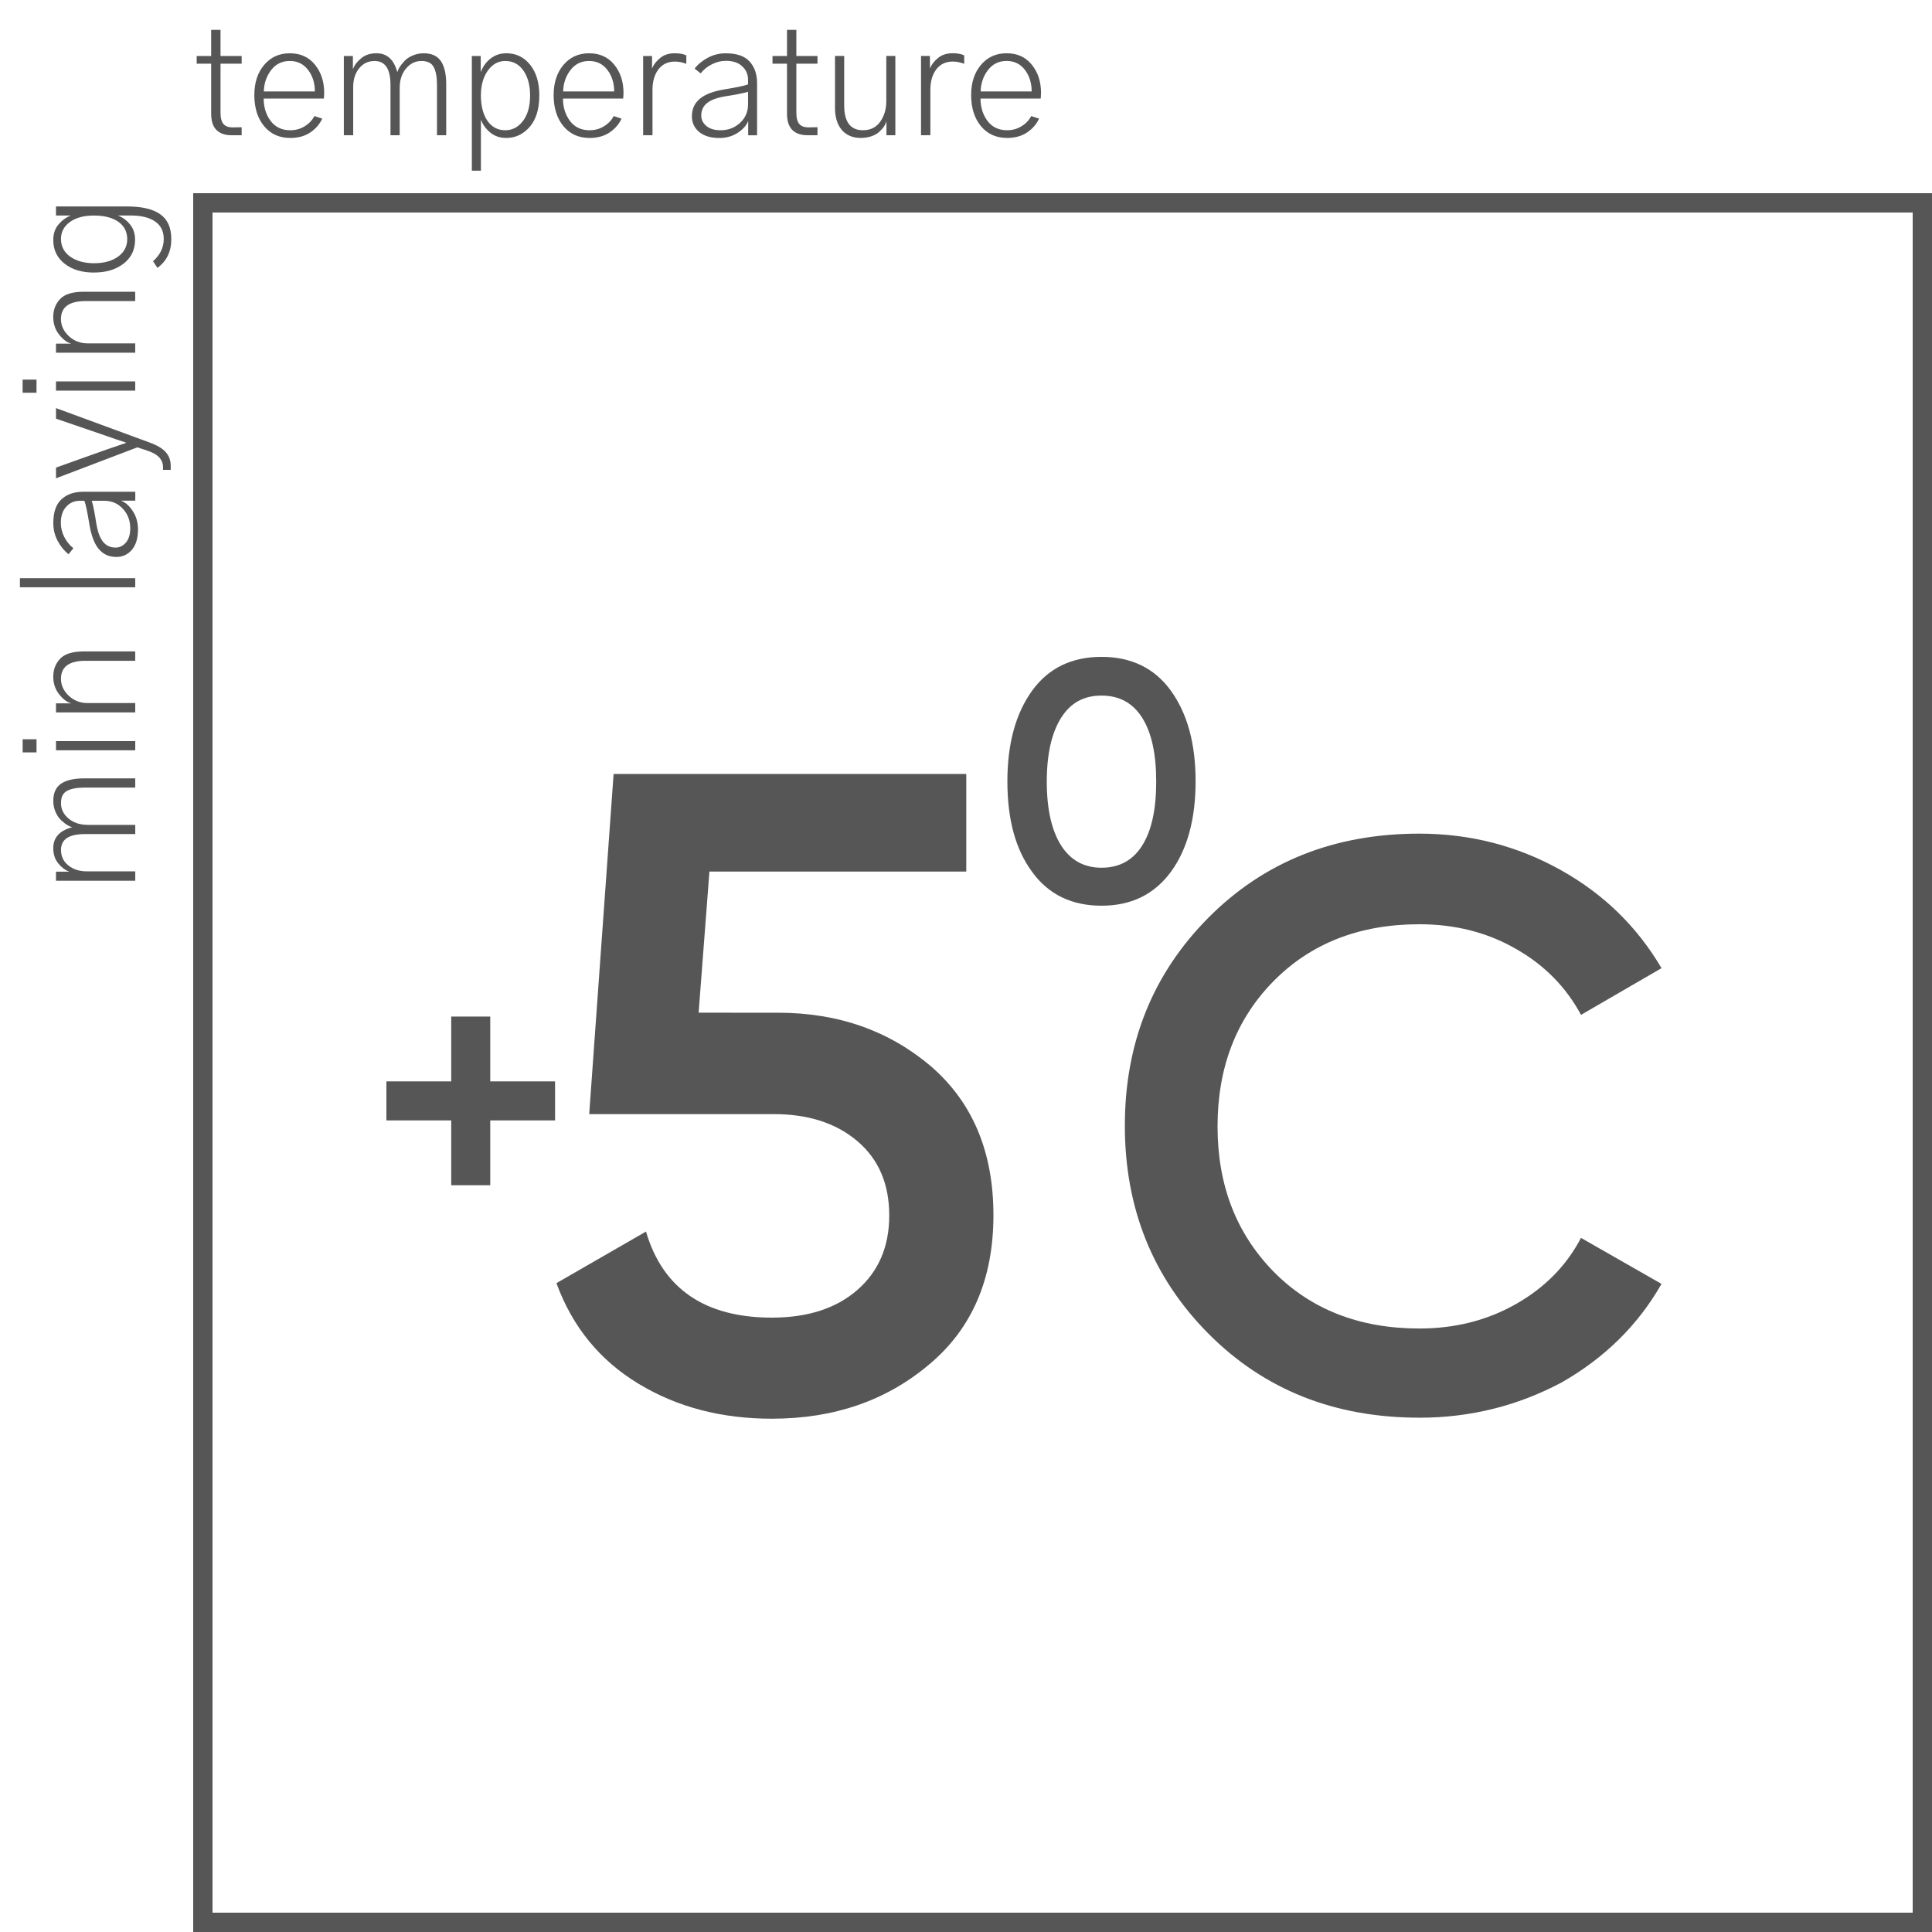
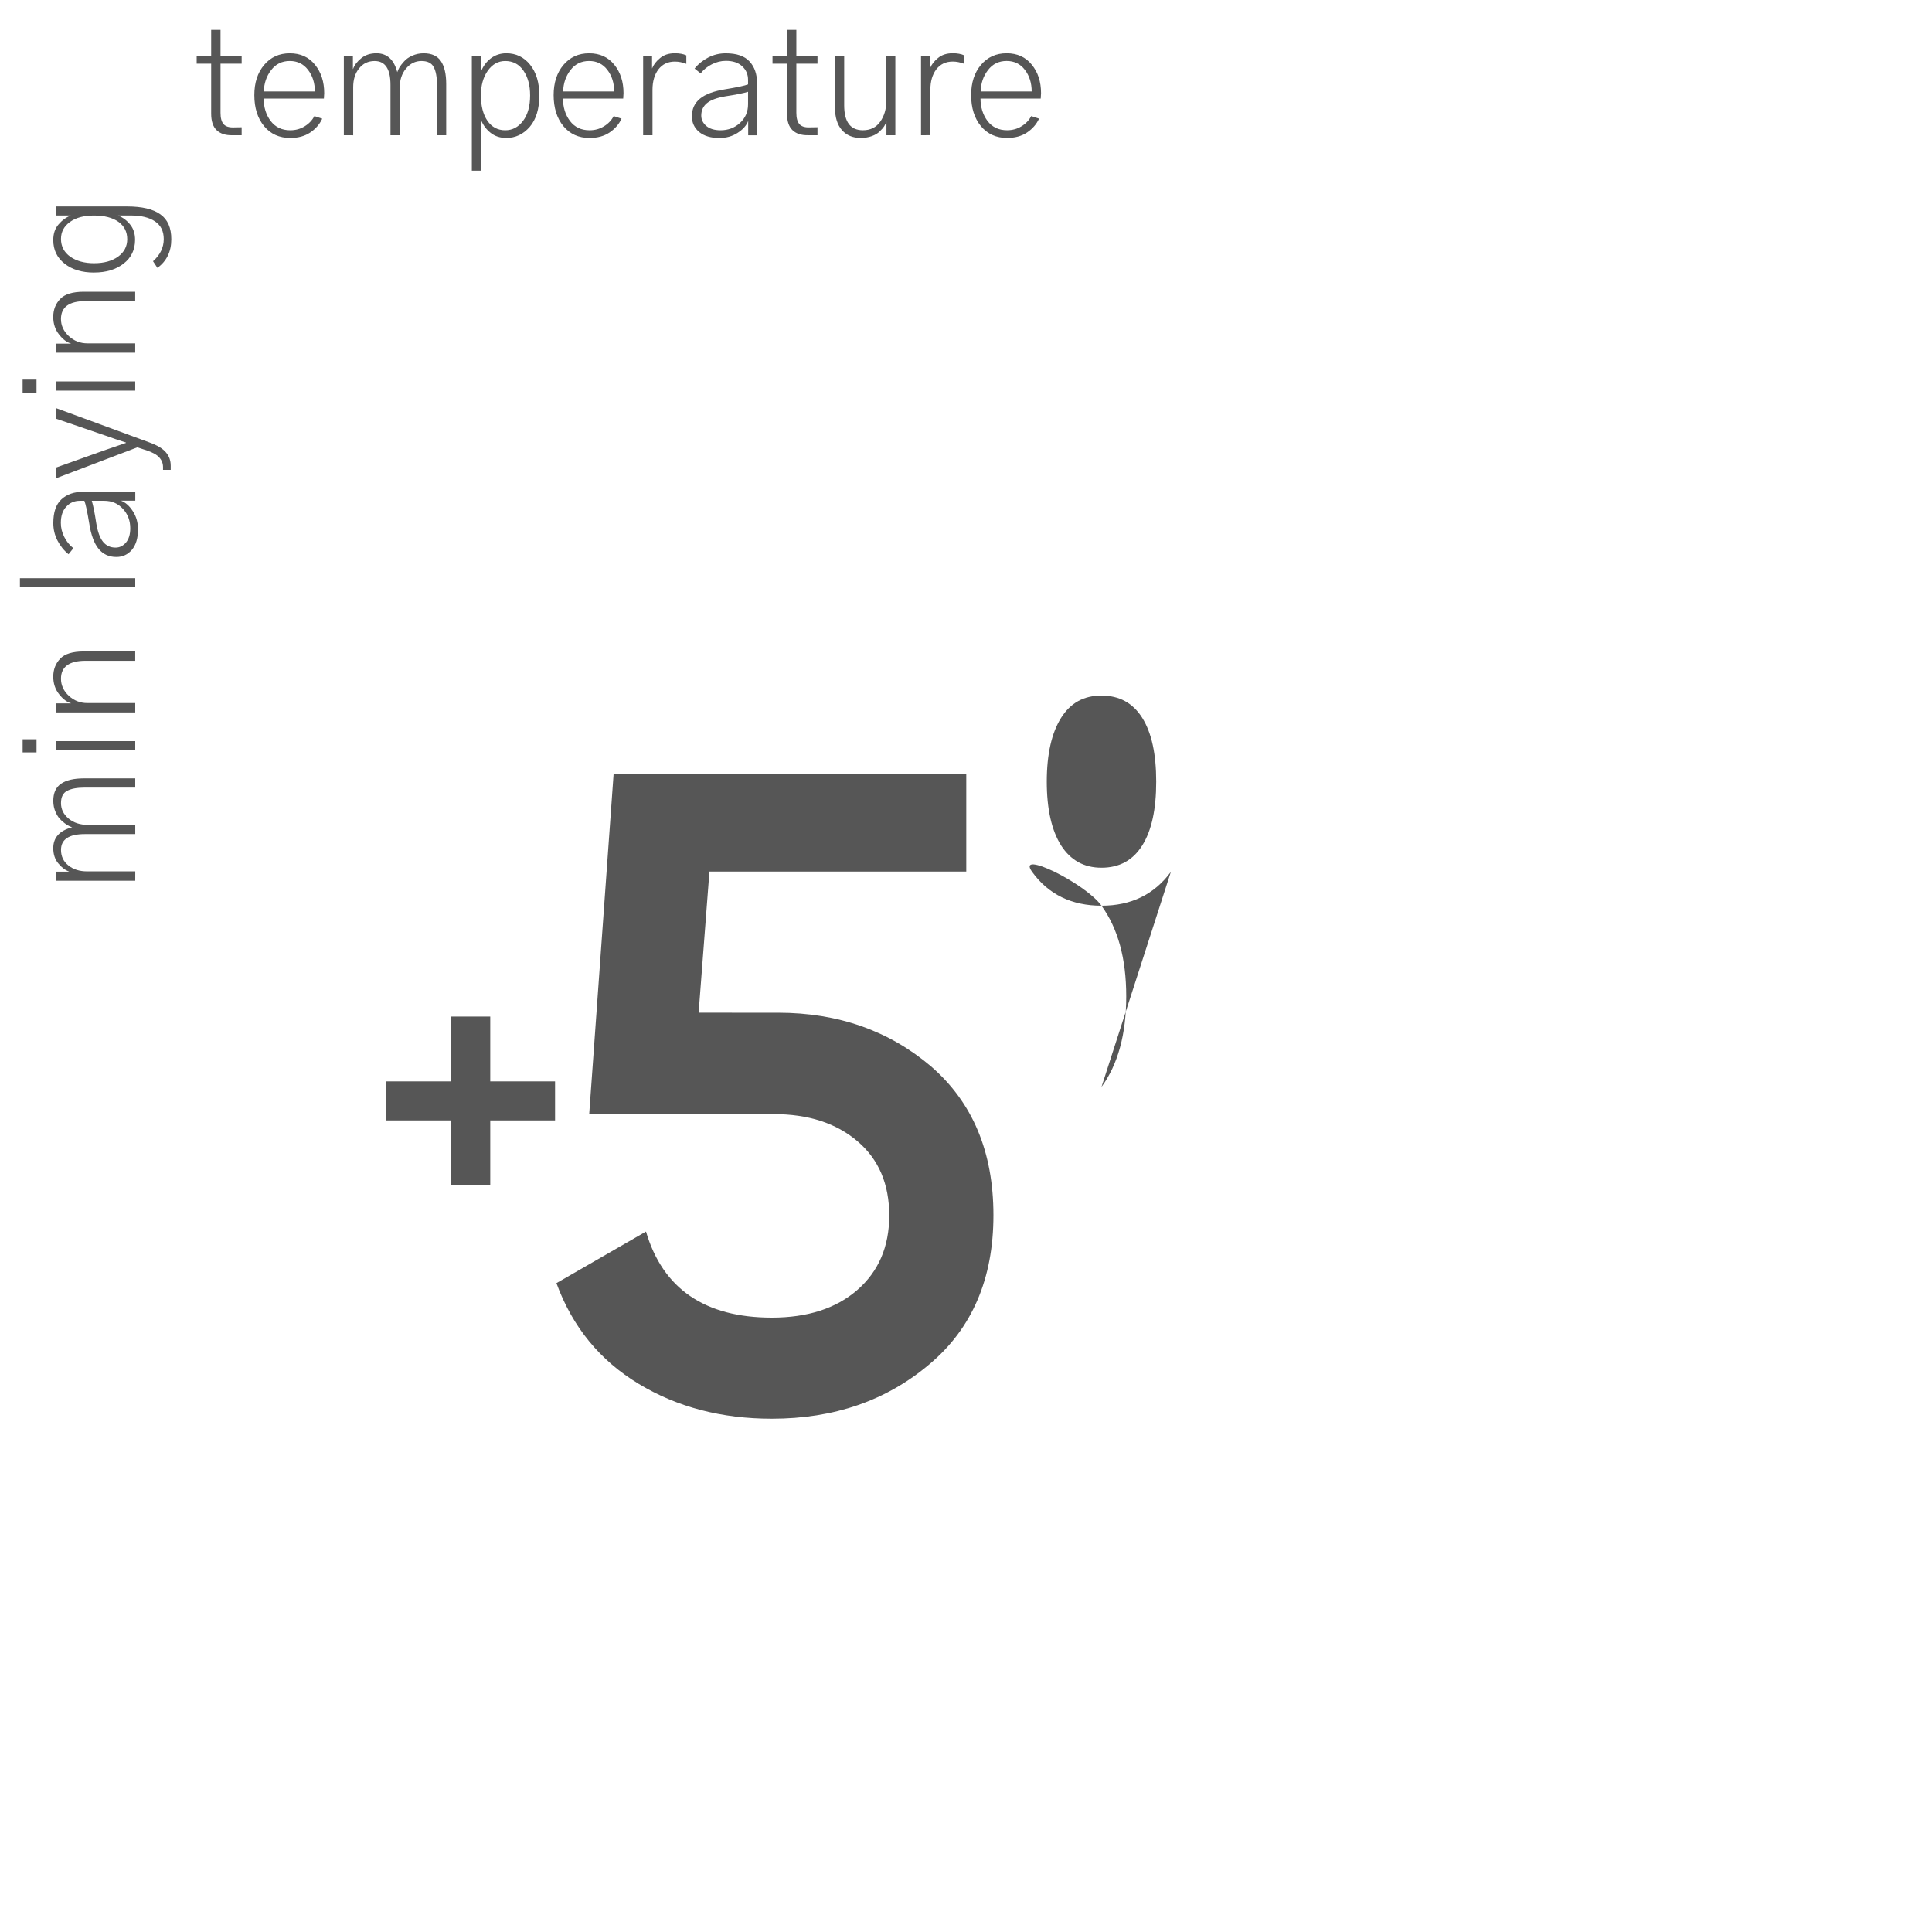
<svg xmlns="http://www.w3.org/2000/svg" fill="none" height="100" viewBox="0 0 100 100" width="100">
-   <path d="m10.5 10.5h89v89h-89z" stroke="#565656" />
  <g fill="#565656">
    <path d="m10.18 3.297v-.398h.75v-1.352h.484v1.352h1.094v.398h-1.094v2.539c0 .271.052.466.156.586.104.12.274.177.508.172l.43-.008v.414h-.492c-.349.005-.617-.083-.805-.266-.188-.182-.281-.466-.281-.852v-2.586zm2.984 1.625c0-.641.169-1.161.508-1.562.339-.401.781-.602 1.328-.602.552 0 .987.198 1.305.594.318.391.476.88.476 1.469 0 .062-.005.156-.016.281h-3.117c0 .448.12.833.359 1.156.245.323.583.484 1.016.484.276 0 .523-.068.742-.203.224-.135.393-.312.508-.531l.406.133c-.135.292-.344.531-.625.719-.281.188-.625.281-1.031.281-.562 0-1.013-.203-1.351-.609-.339-.411-.508-.948-.508-1.609zm.492-.188h2.641c0-.438-.117-.81-.352-1.117s-.549-.461-.945-.461c-.406 0-.729.159-.969.477-.239.312-.364.68-.375 1.102zm4.141 2.266v-4.102h.469v.672h.008c.073-.203.214-.388.422-.555.208-.172.471-.258.789-.258.547 0 .906.326 1.078.977.021-.068.057-.148.109-.242.057-.094.138-.198.242-.312.104-.12.245-.219.422-.297.182-.083.38-.125.594-.125.411 0 .708.135.891.406.182.271.274.664.274 1.18v2.656h-.477v-2.609c0-.406-.057-.714-.172-.922-.109-.208-.32-.312-.633-.312s-.578.13-.797.391c-.219.26-.328.594-.328 1v2.453h-.477v-2.609c0-.823-.273-1.234-.82-1.234-.333 0-.602.128-.805.383-.203.25-.305.573-.305.969v2.492zm7.094-2.062c0 .542.112.979.336 1.312.229.328.536.492.922.492.37 0 .677-.161.922-.484.245-.323.367-.763.367-1.32 0-.521-.115-.948-.344-1.281-.229-.333-.544-.5-.945-.5-.364 0-.667.169-.906.508-.234.333-.352.758-.352 1.273zm-.469 3.898v-5.938h.461v.836c.115-.297.286-.534.516-.711.234-.177.503-.266.805-.266.505 0 .917.198 1.234.594.318.396.477.924.477 1.586 0 .703-.167 1.247-.5 1.633-.333.38-.737.57-1.211.57-.318 0-.589-.089-.812-.266-.224-.177-.391-.404-.5-.68v2.641zm4.234-3.914c0-.641.169-1.161.508-1.562.339-.401.781-.602 1.328-.602.552 0 .987.198 1.305.594.318.391.476.88.476 1.469 0 .062-.005.156-.016.281h-3.117c0 .448.12.833.359 1.156.245.323.583.484 1.016.484.276 0 .523-.068.742-.203.224-.135.393-.312.508-.531l.406.133c-.135.292-.344.531-.625.719-.281.188-.625.281-1.031.281-.562 0-1.013-.203-1.351-.609-.339-.411-.508-.948-.508-1.609zm.492-.188h2.641c0-.438-.117-.81-.352-1.117s-.549-.461-.945-.461c-.406 0-.729.159-.969.477-.239.312-.364.68-.375 1.102zm4.141 2.266v-4.102h.461v.648c.078-.198.216-.378.414-.539.198-.167.453-.25.766-.25.24 0 .438.036.594.109v.438c-.203-.078-.401-.117-.594-.117-.359 0-.643.135-.852.406-.203.271-.305.622-.305 1.055v2.352zm3.008-1.016c0 .208.088.388.266.539.177.146.422.219.734.219.391 0 .724-.125 1-.375.281-.255.422-.578.422-.969v-.648c-.234.073-.625.151-1.172.234-.438.073-.755.19-.953.352-.198.161-.297.378-.297.648zm-.484.031c0-.375.138-.677.414-.906.281-.234.724-.398 1.328-.492.604-.099.992-.182 1.164-.25v-.234c0-.286-.102-.521-.305-.703-.198-.188-.479-.281-.844-.281-.25 0-.492.06-.727.18-.229.115-.422.271-.578.469l-.312-.25c.188-.234.422-.424.703-.57.281-.146.583-.219.906-.219.568 0 .979.141 1.234.422.26.281.391.659.391 1.133v2.688h-.461v-.742c-.089.234-.271.44-.547.617-.271.177-.586.266-.945.266-.443 0-.792-.104-1.047-.312-.25-.214-.375-.484-.375-.812zm4.172-2.719v-.398h.75v-1.352h.484v1.352h1.094v.398h-1.094v2.539c0 .271.052.466.156.586.104.12.273.177.508.172l.43-.008v.414h-.492c-.349.005-.617-.083-.805-.266-.188-.182-.281-.466-.281-.852v-2.586zm3.234 2.273v-2.672h.476v2.555c0 .859.323 1.289.969 1.289.391 0 .69-.148.898-.445.208-.297.312-.648.312-1.055v-2.344h.469v4.102h-.461v-.734c-.016.078-.052.164-.109.258-.057.089-.138.182-.242.281-.099.099-.234.18-.406.242s-.365.094-.578.094c-.406 0-.729-.135-.969-.406-.24-.276-.359-.664-.359-1.164zm4.453 1.43v-4.102h.461v.648c.078-.198.216-.378.414-.539.198-.167.453-.25.766-.25.24 0 .438.036.594.109v.438c-.203-.078-.401-.117-.594-.117-.359 0-.643.135-.852.406-.203.271-.305.622-.305 1.055v2.352zm2.594-2.078c0-.641.169-1.161.508-1.562.339-.401.781-.602 1.328-.602.552 0 .987.198 1.305.594.318.391.477.88.477 1.469 0 .062-.005.156-.016.281h-3.117c0 .448.12.833.359 1.156.245.323.583.484 1.016.484.276 0 .523-.068.742-.203.224-.135.393-.312.508-.531l.406.133c-.135.292-.344.531-.625.719-.281.188-.625.281-1.031.281-.562 0-1.013-.203-1.352-.609-.339-.411-.508-.948-.508-1.609zm.492-.188h2.641c0-.438-.117-.81-.351-1.117-.234-.307-.549-.461-.945-.461-.406 0-.729.159-.969.477-.24.312-.365.68-.375 1.102z" />
    <path d="m7 45.586h-4.102v-.469h.672v-.008c-.203-.073-.388-.214-.555-.422-.172-.208-.258-.471-.258-.789 0-.547.326-.906.977-1.078-.068-.021-.148-.057-.242-.109-.094-.057-.198-.138-.312-.242-.12-.104-.219-.245-.297-.422-.083-.182-.125-.38-.125-.594 0-.411.135-.708.406-.891.271-.182.664-.273 1.18-.273h2.656v.476h-2.609c-.406 0-.714.057-.922.172-.208.109-.312.32-.312.633s.13.578.391.797c.26.219.594.328 1 .328h2.453v.477h-2.609c-.823 0-1.234.273-1.234.82 0 .333.128.602.383.805.25.203.573.305.969.305h2.492zm-5.109-6.641h-.719v-.68h.719zm5.109-.109h-4.102v-.476h4.102zm0-1.961h-4.102v-.469h.773v-.008c-.208-.057-.411-.211-.609-.461-.203-.255-.305-.56-.305-.914 0-.37.12-.68.359-.93.234-.25.643-.375 1.227-.375h2.656v.484h-2.57c-.849 0-1.273.31-1.273.93 0 .333.135.628.406.883.271.25.591.375.961.375h2.477zm0-6.477h-5.969v-.469h5.969zm-1.016-2.055c.208 0 .388-.089.539-.266.146-.177.219-.422.219-.734 0-.391-.125-.724-.375-1-.255-.281-.578-.422-.969-.422h-.648c.073.234.151.625.234 1.172.073.438.19.755.352.953s.378.297.648.297zm.031.484c-.375 0-.677-.138-.906-.414-.234-.281-.398-.724-.492-1.328-.099-.604-.182-.992-.25-1.164h-.234c-.286 0-.521.102-.703.305-.188.198-.281.479-.281.844 0 .25.06.492.18.727.115.229.271.422.469.578l-.25.312c-.234-.188-.424-.422-.57-.703-.146-.281-.219-.583-.219-.906 0-.568.141-.979.422-1.234.281-.261.659-.391 1.133-.391h2.688v.461h-.742c.234.088.44.271.617.547.177.271.266.586.266.945 0 .443-.104.792-.312 1.047-.214.25-.484.375-.812.375zm-3.117-4.07v-.555l2.586-.922c.339-.12.682-.237 1.031-.352v-.023c-.13-.042-.312-.102-.547-.18-.234-.083-.398-.141-.492-.172l-2.578-.883v-.547l4.844 1.781c.401.146.682.315.844.508.167.193.25.422.25.688v.219h-.398v-.141c0-.188-.062-.352-.188-.492-.12-.141-.333-.263-.641-.367l-.5-.164zm-1.008-4.43h-.719v-.68h.719zm5.109-.109h-4.102v-.477h4.102zm0-1.961h-4.102v-.469h.773v-.008c-.208-.057-.411-.211-.609-.461-.203-.255-.305-.56-.305-.914 0-.37.12-.68.359-.93.234-.25.643-.375 1.227-.375h2.656v.484h-2.57c-.849 0-1.273.31-1.273.93 0 .333.135.628.406.883.271.25.591.375.961.375h2.477zm-2.125-4.633c.51 0 .924-.115 1.242-.344.312-.229.469-.529.469-.898 0-.38-.151-.68-.453-.898-.307-.219-.732-.328-1.273-.328-.521 0-.935.112-1.242.336-.307.224-.461.516-.461.875 0 .385.161.693.484.922.323.224.734.336 1.234.336zm0 .484c-.635 0-1.146-.154-1.531-.461-.391-.307-.586-.714-.586-1.219 0-.333.091-.604.273-.812.182-.214.393-.367.633-.461h-.766v-.469h3.68c.771 0 1.344.135 1.719.406.38.266.57.695.57 1.289 0 .641-.24 1.135-.719 1.484l-.227-.344c.37-.328.555-.711.555-1.148 0-.406-.151-.711-.453-.914-.302-.203-.719-.305-1.25-.305h-.664c.255.104.466.263.633.476.167.208.25.469.25.781 0 .516-.198.927-.594 1.234-.396.307-.904.461-1.523.461z" />
    <path d="m40.273 52.418c3.12 0 5.754.938 7.918 2.778 2.146 1.858 3.229 4.419 3.229 7.702 0 3.283-1.1 5.862-3.319 7.72-2.219 1.876-4.924 2.814-8.153 2.814-2.597 0-4.888-.595-6.89-1.804-2.002-1.209-3.427-2.94-4.257-5.213l4.636-2.67c.866 2.958 3.048 4.455 6.512 4.455 1.84 0 3.319-.469 4.419-1.425 1.1-.956 1.659-2.237 1.659-3.86s-.541-2.904-1.641-3.842c-1.1-.938-2.543-1.407-4.347-1.407h-9.542l1.263-17.605h18.254v5.051h-13.294l-.559 7.305z" />
-     <path d="m73.464 73.379c-4.383 0-8.027-1.443-10.913-4.347-2.886-2.904-4.329-6.494-4.329-10.768s1.443-7.864 4.329-10.768c2.886-2.904 6.53-4.347 10.913-4.347 2.634 0 5.069.631 7.305 1.876 2.237 1.245 3.968 2.94 5.231 5.087l-4.167 2.417c-.776-1.443-1.912-2.597-3.391-3.427-1.479-.848-3.139-1.263-4.978-1.263-3.103 0-5.628.992-7.558 2.958-1.93 1.966-2.886 4.473-2.886 7.504s.956 5.519 2.886 7.504c1.93 1.966 4.455 2.958 7.558 2.958 1.84 0 3.499-.415 4.996-1.263 1.497-.848 2.615-1.984 3.373-3.427l4.167 2.381c-1.226 2.147-2.958 3.842-5.177 5.105-2.237 1.19-4.69 1.822-7.359 1.822z" />
-     <path d="m60.603 45.129c-.866 1.172-2.056 1.75-3.59 1.75s-2.742-.577-3.59-1.75c-.866-1.173-1.281-2.724-1.281-4.69 0-1.948.433-3.517 1.281-4.69.848-1.172 2.056-1.75 3.59-1.75s2.742.577 3.59 1.75c.848 1.173 1.281 2.724 1.281 4.69s-.433 3.535-1.281 4.69zm-3.59-.216c.92 0 1.623-.379 2.11-1.154s.722-1.876.722-3.301c0-1.425-.234-2.525-.722-3.301s-1.19-1.154-2.11-1.154-1.605.379-2.092 1.154c-.487.776-.74 1.876-.74 3.301 0 1.425.253 2.525.74 3.301.487.758 1.173 1.154 2.092 1.154z" />
+     <path d="m60.603 45.129c-.866 1.172-2.056 1.75-3.59 1.75s-2.742-.577-3.59-1.75s2.742.577 3.59 1.75c.848 1.173 1.281 2.724 1.281 4.69s-.433 3.535-1.281 4.69zm-3.59-.216c.92 0 1.623-.379 2.11-1.154s.722-1.876.722-3.301c0-1.425-.234-2.525-.722-3.301s-1.19-1.154-2.11-1.154-1.605.379-2.092 1.154c-.487.776-.74 1.876-.74 3.301 0 1.425.253 2.525.74 3.301.487.758 1.173 1.154 2.092 1.154z" />
    <path d="m28.73 55.972v2.02h-3.355v3.355h-2.02v-3.355h-3.355v-2.02h3.355v-3.355h2.02v3.355z" />
  </g>
</svg>